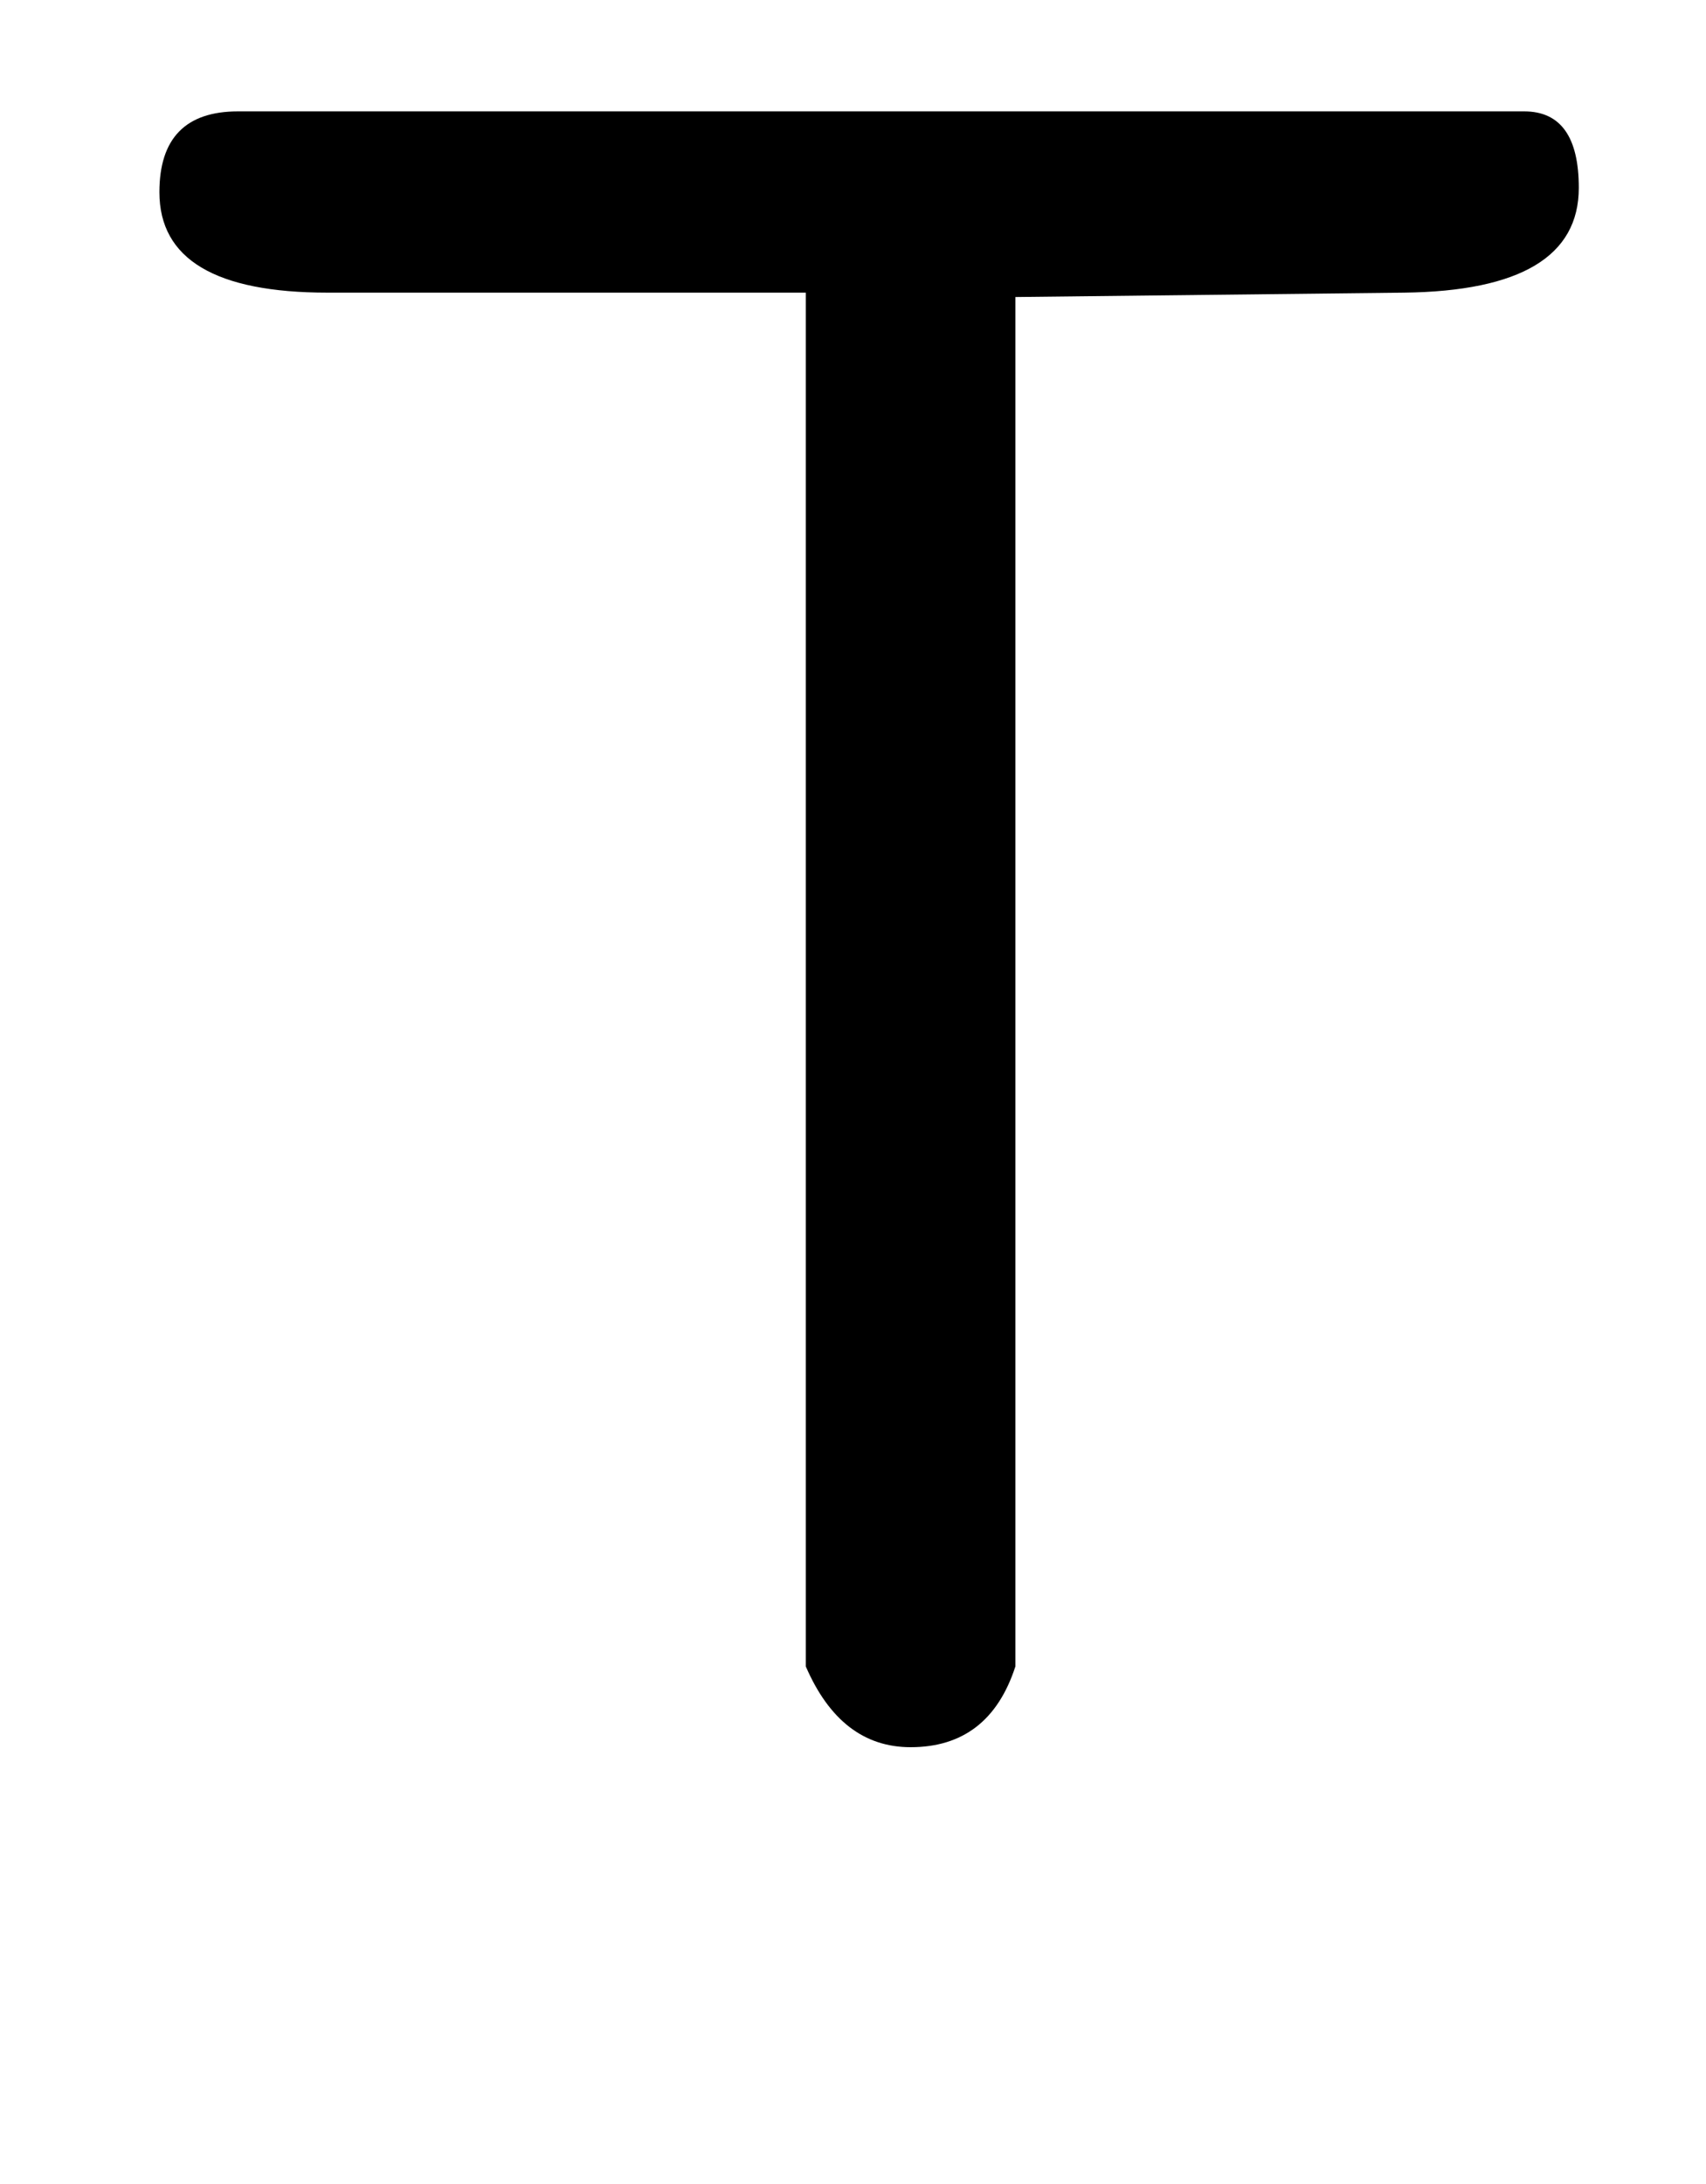
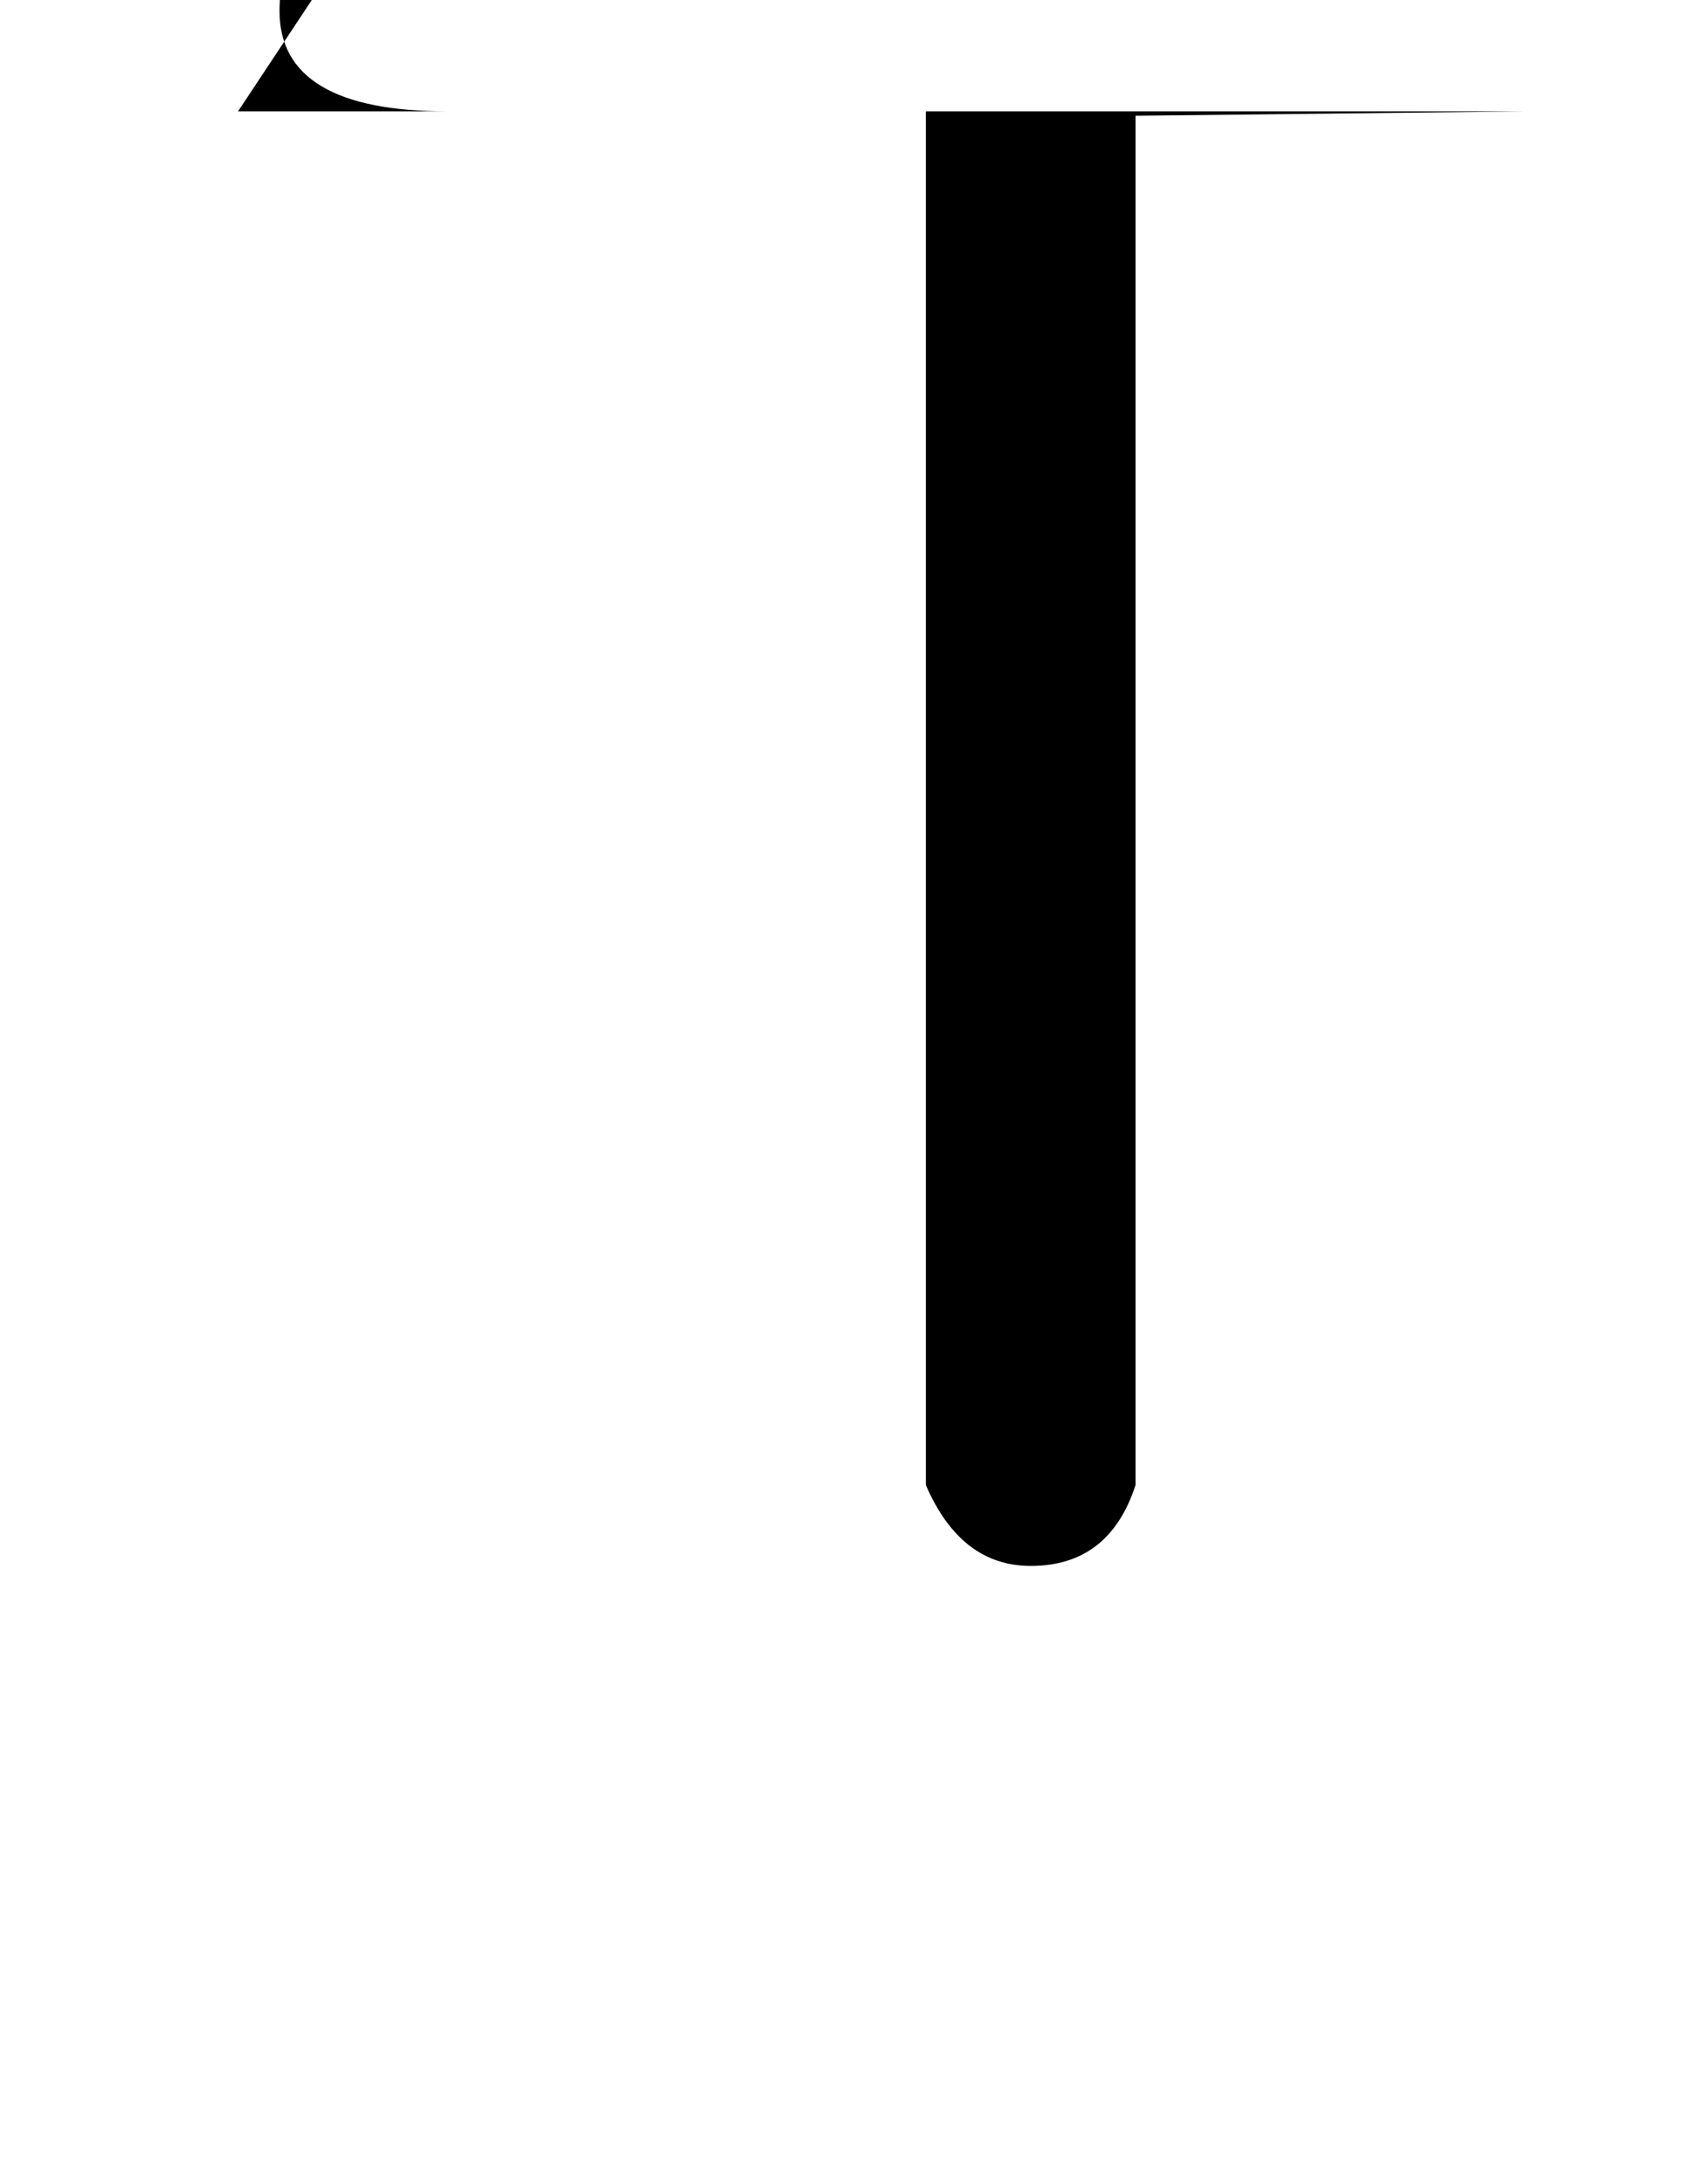
<svg xmlns="http://www.w3.org/2000/svg" version="1.1" width="25" height="32" viewBox="0 0 25 32">
  <title>Uacute</title>
-   <path d="M3.488 1.632h18.848q0.8 0 0.8 1.12 0 1.504-2.56 1.536l-5.696 0.064v20.064q-0.384 1.184-1.536 1.184-1.024 0-1.536-1.184v-20.128h-7.008q-2.464 0-2.464-1.472 0-1.184 1.152-1.184z" />
+   <path d="M3.488 1.632h18.848l-5.696 0.064v20.064q-0.384 1.184-1.536 1.184-1.024 0-1.536-1.184v-20.128h-7.008q-2.464 0-2.464-1.472 0-1.184 1.152-1.184z" />
</svg>